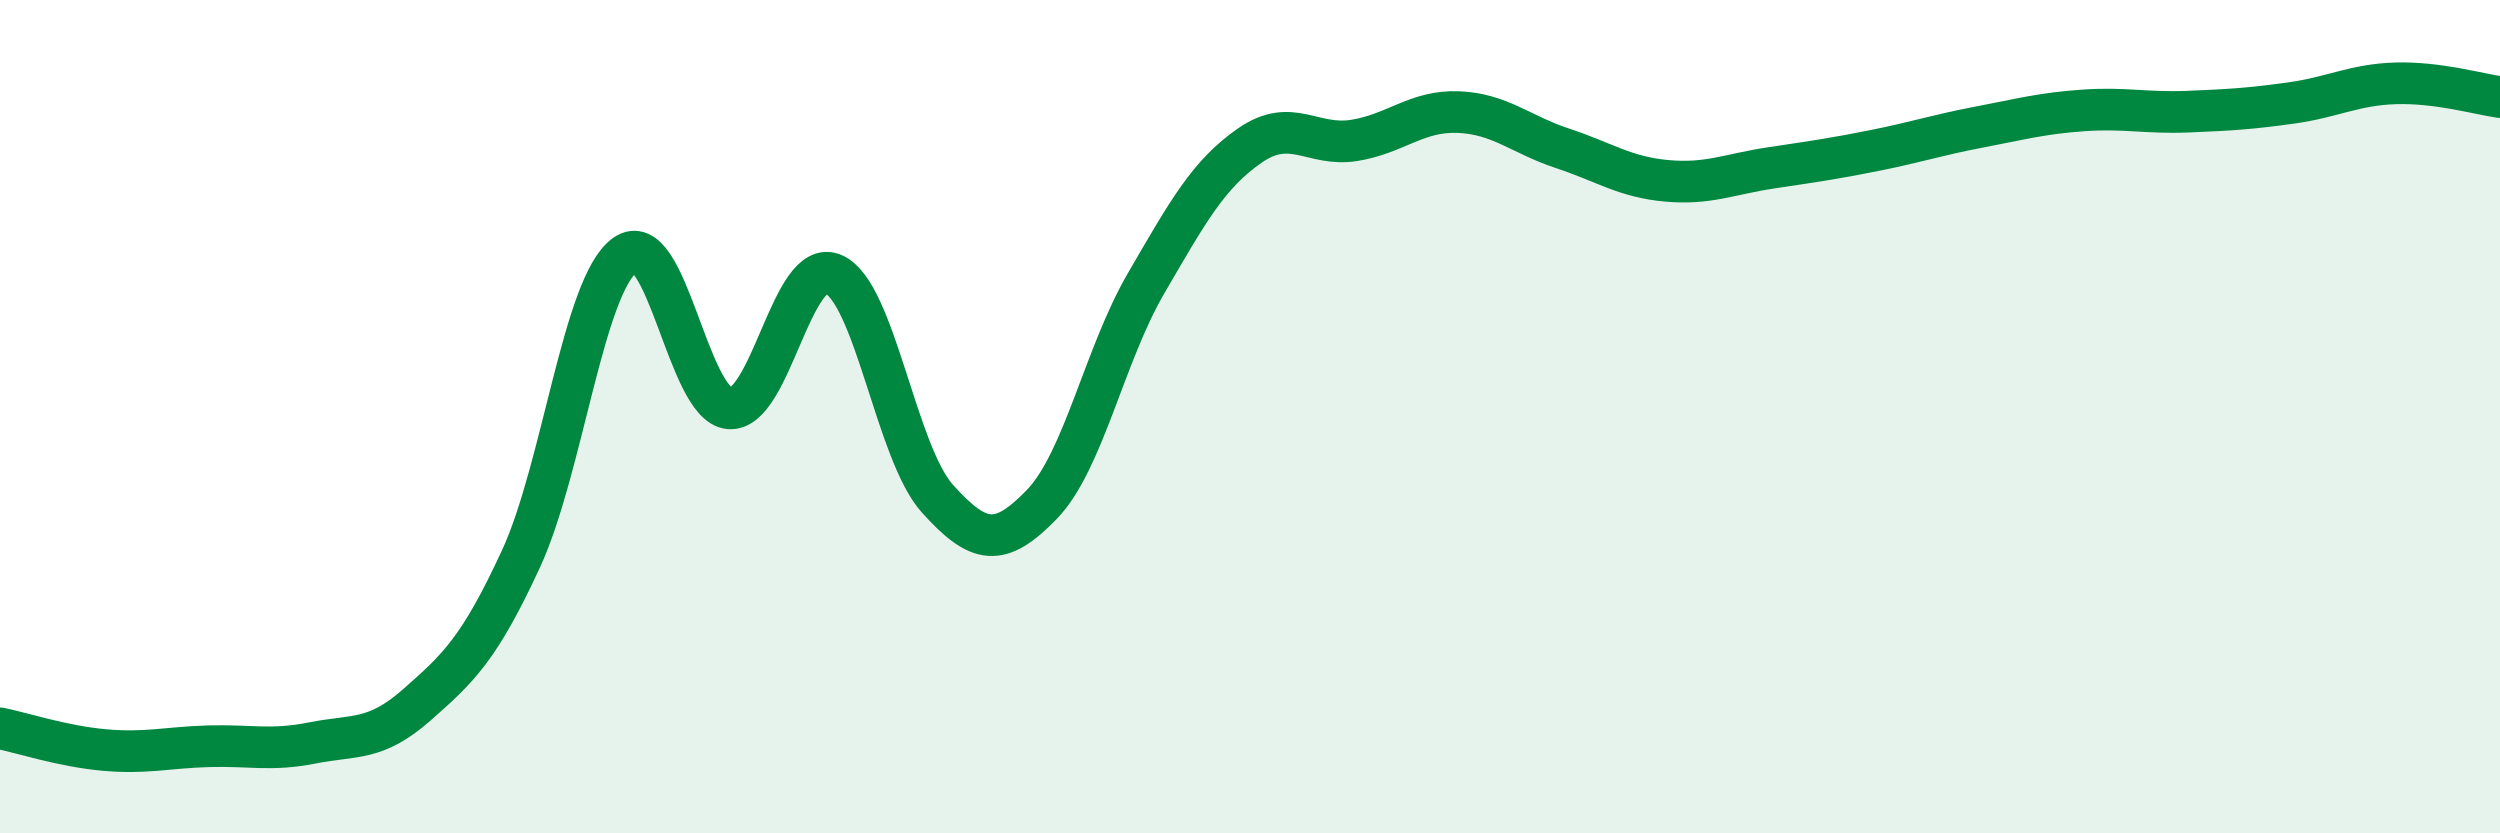
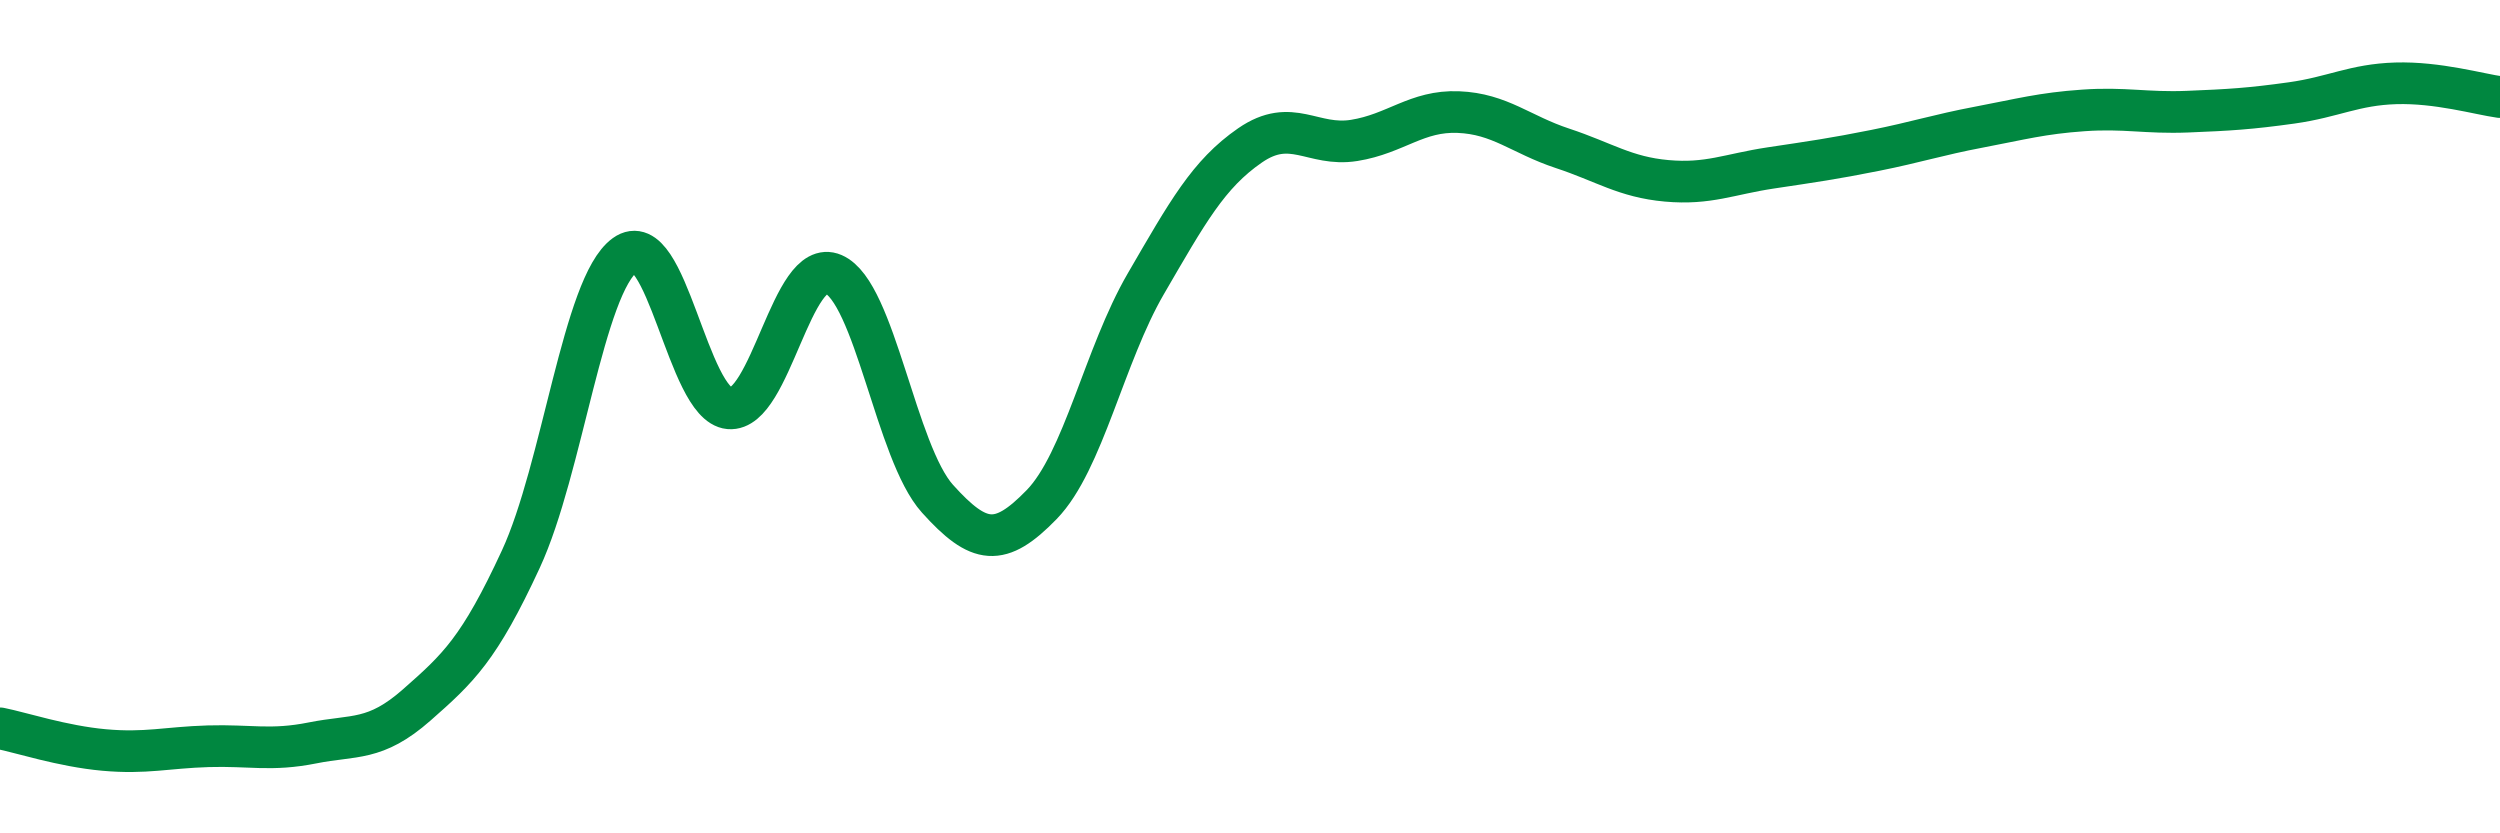
<svg xmlns="http://www.w3.org/2000/svg" width="60" height="20" viewBox="0 0 60 20">
-   <path d="M 0,17.48 C 0.5,17.58 1.5,17.91 2.5,18 C 3.5,18.09 4,17.94 5,17.91 C 6,17.88 6.5,18.03 7.5,17.83 C 8.5,17.63 9,17.8 10,16.92 C 11,16.04 11.5,15.58 12.5,13.42 C 13.5,11.26 14,6.84 15,6.12 C 16,5.4 16.5,9.71 17.5,9.8 C 18.5,9.89 19,6.15 20,6.58 C 21,7.01 21.5,10.86 22.5,11.97 C 23.5,13.08 24,13.14 25,12.11 C 26,11.08 26.5,8.53 27.5,6.81 C 28.5,5.09 29,4.18 30,3.49 C 31,2.8 31.5,3.53 32.5,3.37 C 33.5,3.21 34,2.65 35,2.69 C 36,2.73 36.5,3.23 37.5,3.56 C 38.5,3.89 39,4.25 40,4.34 C 41,4.43 41.5,4.18 42.5,4.03 C 43.5,3.88 44,3.81 45,3.61 C 46,3.41 46.5,3.24 47.5,3.05 C 48.5,2.86 49,2.72 50,2.65 C 51,2.58 51.5,2.72 52.5,2.68 C 53.5,2.64 54,2.61 55,2.47 C 56,2.33 56.5,2.03 57.5,2 C 58.5,1.97 59.5,2.26 60,2.33L60 20L0 20Z" fill="#008740" opacity="0.1" stroke-linecap="round" stroke-linejoin="round" />
  <path d="M 0,17.48 C 0.5,17.58 1.5,17.91 2.5,18 C 3.5,18.09 4,17.94 5,17.91 C 6,17.88 6.5,18.03 7.5,17.83 C 8.5,17.63 9,17.8 10,16.92 C 11,16.04 11.5,15.58 12.5,13.42 C 13.5,11.26 14,6.84 15,6.12 C 16,5.4 16.5,9.71 17.5,9.8 C 18.5,9.89 19,6.15 20,6.58 C 21,7.01 21.5,10.86 22.5,11.97 C 23.5,13.08 24,13.14 25,12.11 C 26,11.08 26.5,8.53 27.5,6.81 C 28.5,5.09 29,4.18 30,3.49 C 31,2.8 31.5,3.53 32.5,3.37 C 33.5,3.21 34,2.65 35,2.69 C 36,2.73 36.5,3.23 37.5,3.56 C 38.5,3.89 39,4.25 40,4.34 C 41,4.43 41.5,4.18 42.5,4.03 C 43.5,3.88 44,3.81 45,3.61 C 46,3.41 46.5,3.24 47.5,3.05 C 48.5,2.86 49,2.72 50,2.65 C 51,2.58 51.5,2.72 52.5,2.68 C 53.5,2.64 54,2.61 55,2.47 C 56,2.33 56.5,2.03 57.5,2 C 58.5,1.97 59.5,2.26 60,2.33" stroke="#008740" stroke-width="1" fill="none" stroke-linecap="round" stroke-linejoin="round" />
</svg>